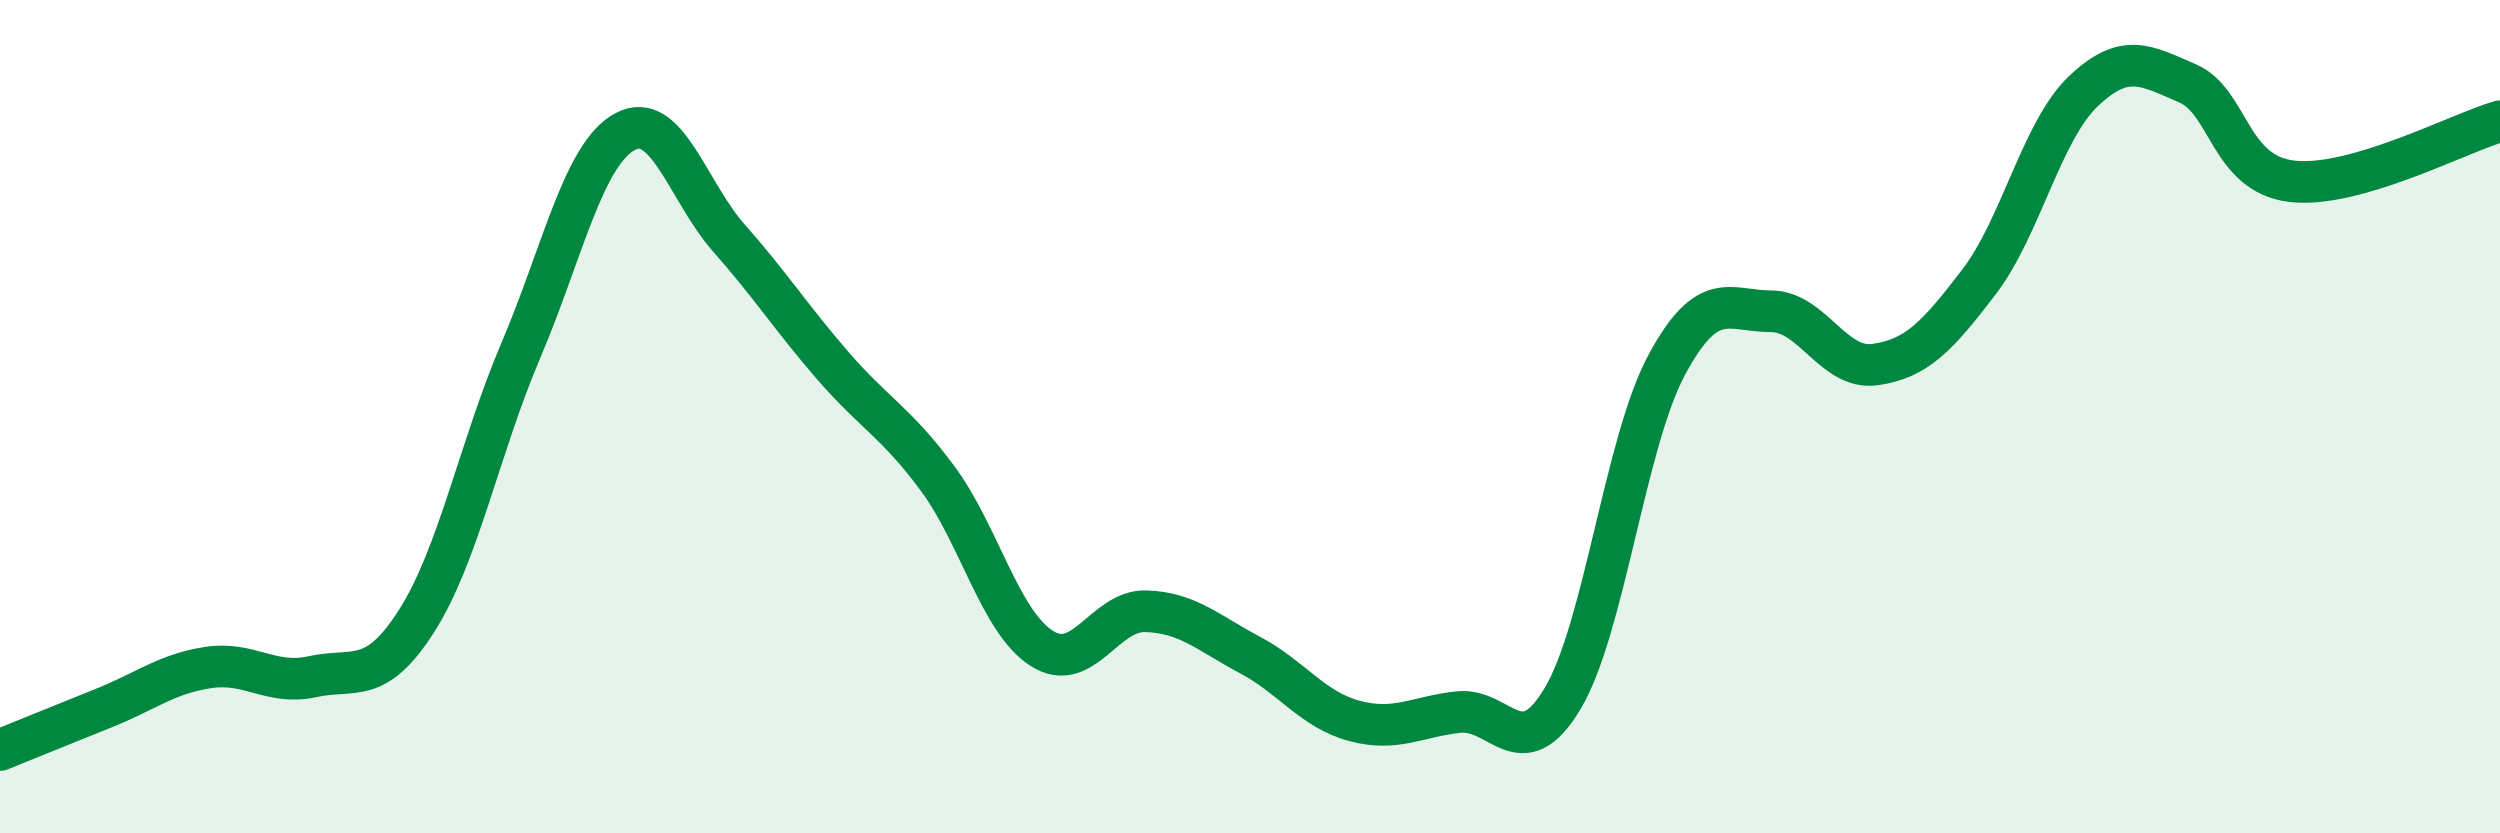
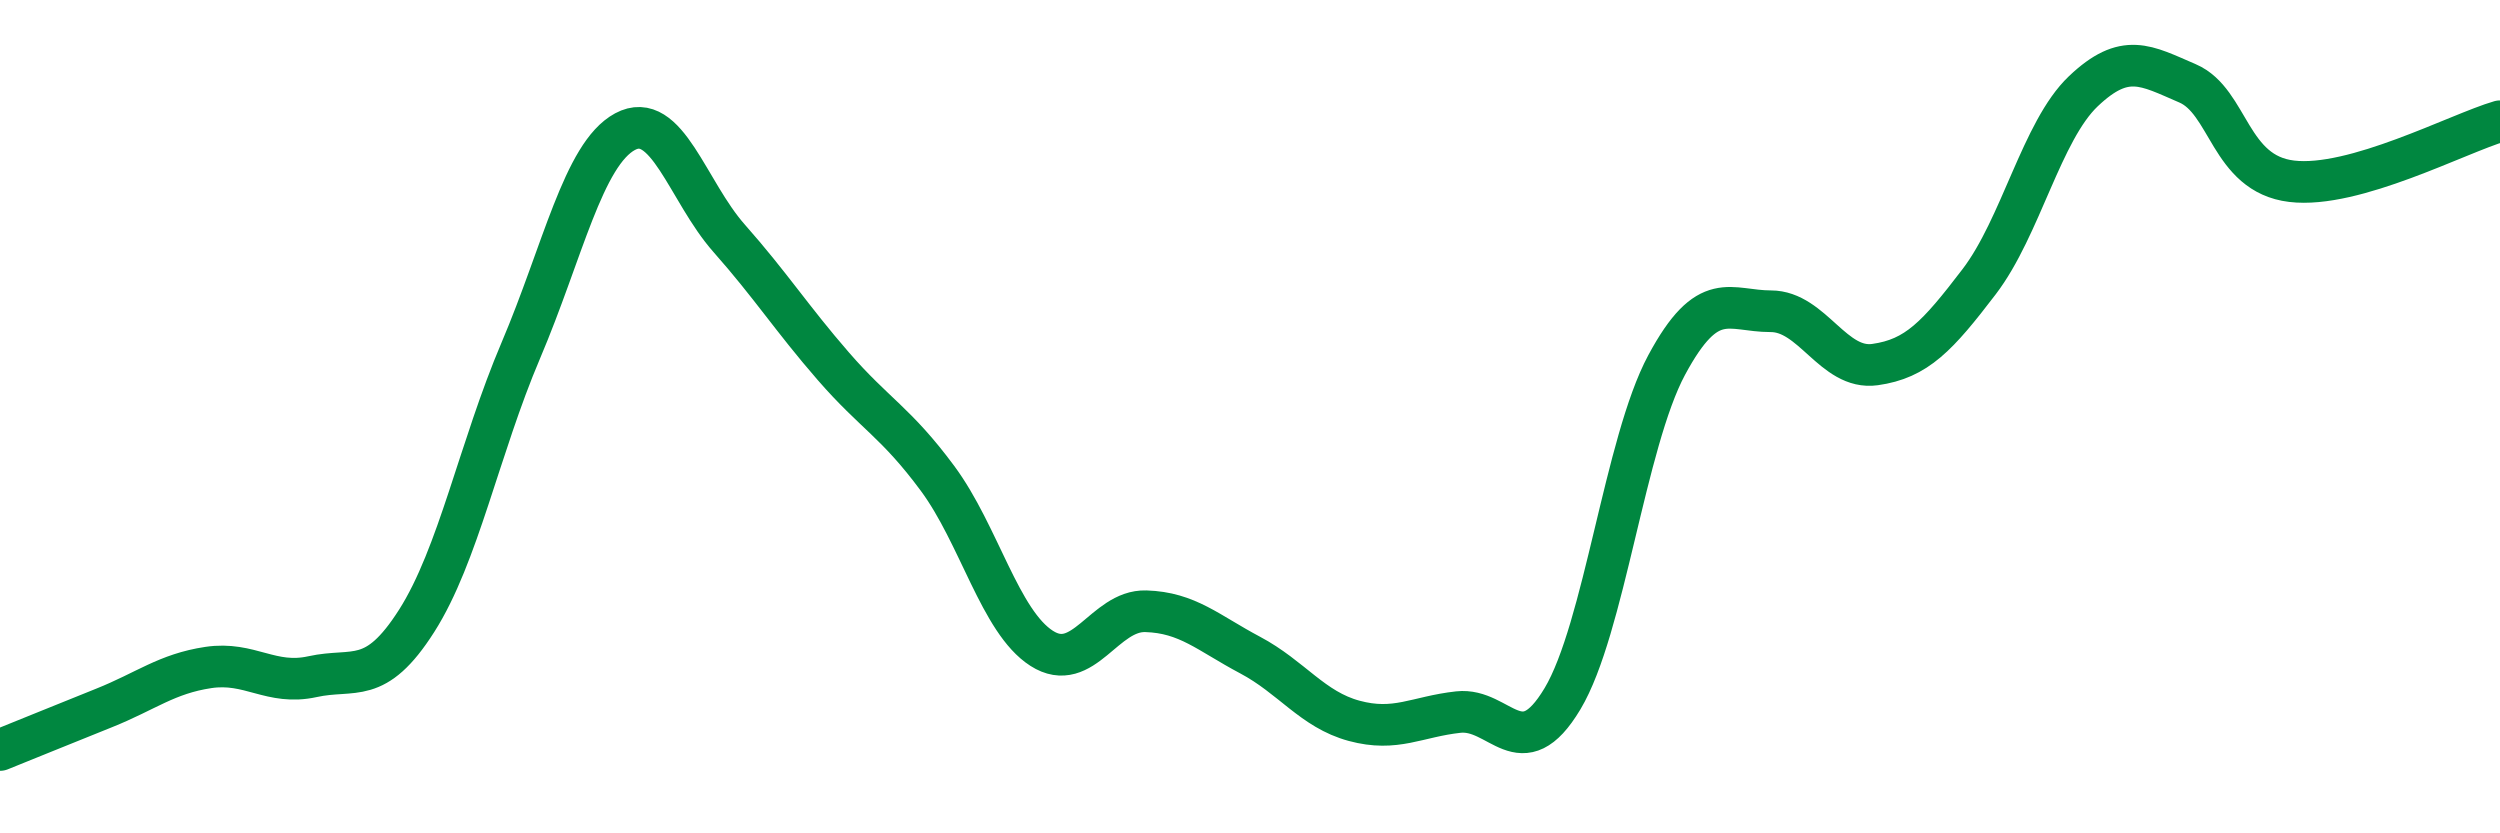
<svg xmlns="http://www.w3.org/2000/svg" width="60" height="20" viewBox="0 0 60 20">
-   <path d="M 0,18 C 0.5,17.8 1.5,17.39 2.5,16.99 C 3.5,16.59 4,16.17 5,16.02 C 6,15.87 6.5,16.46 7.5,16.24 C 8.5,16.02 9,16.47 10,14.9 C 11,13.33 11.5,10.76 12.5,8.41 C 13.5,6.06 14,3.7 15,3.16 C 16,2.62 16.5,4.59 17.5,5.72 C 18.5,6.85 19,7.64 20,8.79 C 21,9.94 21.5,10.13 22.5,11.48 C 23.5,12.83 24,14.92 25,15.56 C 26,16.2 26.5,14.64 27.5,14.67 C 28.5,14.7 29,15.19 30,15.72 C 31,16.25 31.5,17.03 32.5,17.3 C 33.5,17.57 34,17.2 35,17.09 C 36,16.98 36.5,18.44 37.5,16.77 C 38.5,15.1 39,10.62 40,8.76 C 41,6.9 41.5,7.47 42.5,7.47 C 43.5,7.47 44,8.89 45,8.75 C 46,8.61 46.5,8.07 47.5,6.76 C 48.5,5.45 49,3.14 50,2.19 C 51,1.24 51.5,1.57 52.5,2 C 53.5,2.43 53.5,4.17 55,4.35 C 56.5,4.53 59,3.2 60,2.91L60 20L0 20Z" fill="#008740" opacity="0.1" stroke-linecap="round" stroke-linejoin="round" />
  <path d="M 0,18 C 0.5,17.8 1.5,17.39 2.5,16.99 C 3.5,16.59 4,16.17 5,16.02 C 6,15.87 6.5,16.46 7.5,16.24 C 8.5,16.02 9,16.47 10,14.9 C 11,13.33 11.5,10.76 12.5,8.41 C 13.5,6.06 14,3.7 15,3.16 C 16,2.62 16.5,4.59 17.5,5.72 C 18.5,6.85 19,7.64 20,8.79 C 21,9.94 21.5,10.13 22.5,11.48 C 23.5,12.83 24,14.92 25,15.56 C 26,16.2 26.5,14.64 27.5,14.67 C 28.5,14.7 29,15.19 30,15.72 C 31,16.25 31.5,17.03 32.5,17.3 C 33.5,17.57 34,17.2 35,17.09 C 36,16.98 36.5,18.44 37.5,16.77 C 38.5,15.1 39,10.62 40,8.76 C 41,6.9 41.5,7.47 42.5,7.47 C 43.5,7.47 44,8.89 45,8.75 C 46,8.61 46.5,8.07 47.5,6.76 C 48.5,5.45 49,3.14 50,2.19 C 51,1.24 51.5,1.57 52.5,2 C 53.5,2.43 53.5,4.17 55,4.35 C 56.5,4.53 59,3.2 60,2.91" stroke="#008740" stroke-width="1" fill="none" stroke-linecap="round" stroke-linejoin="round" />
</svg>